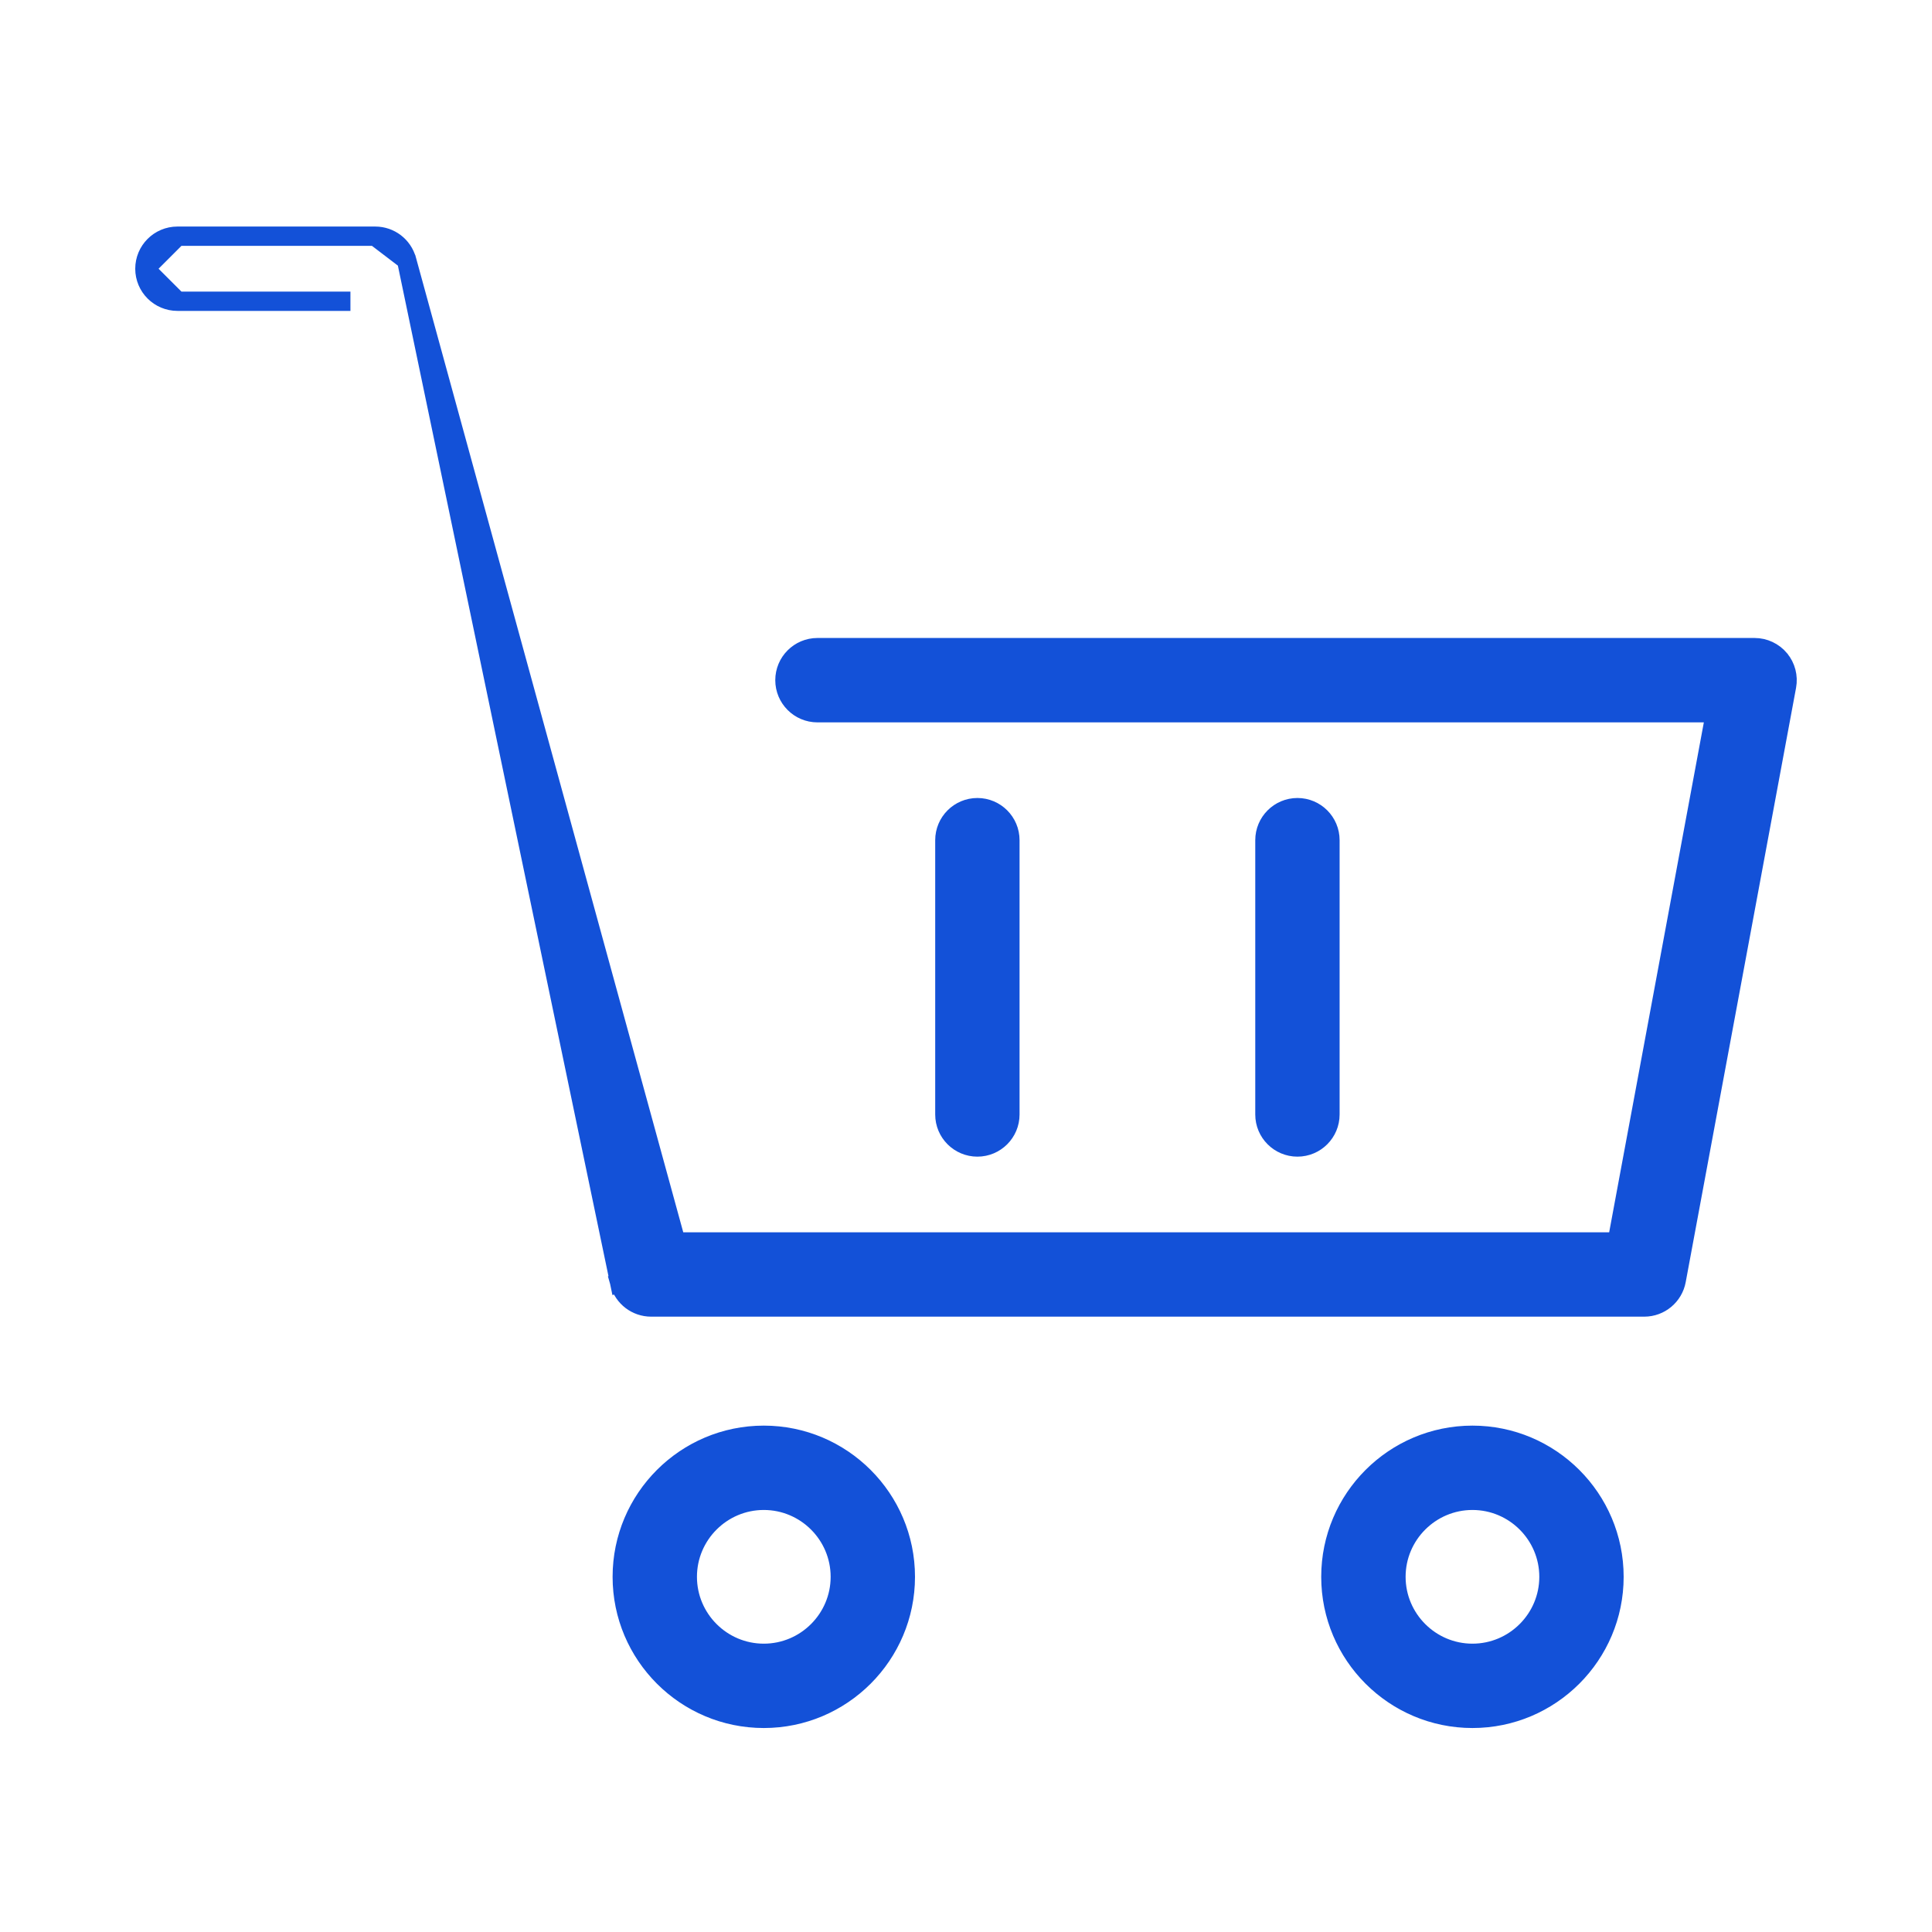
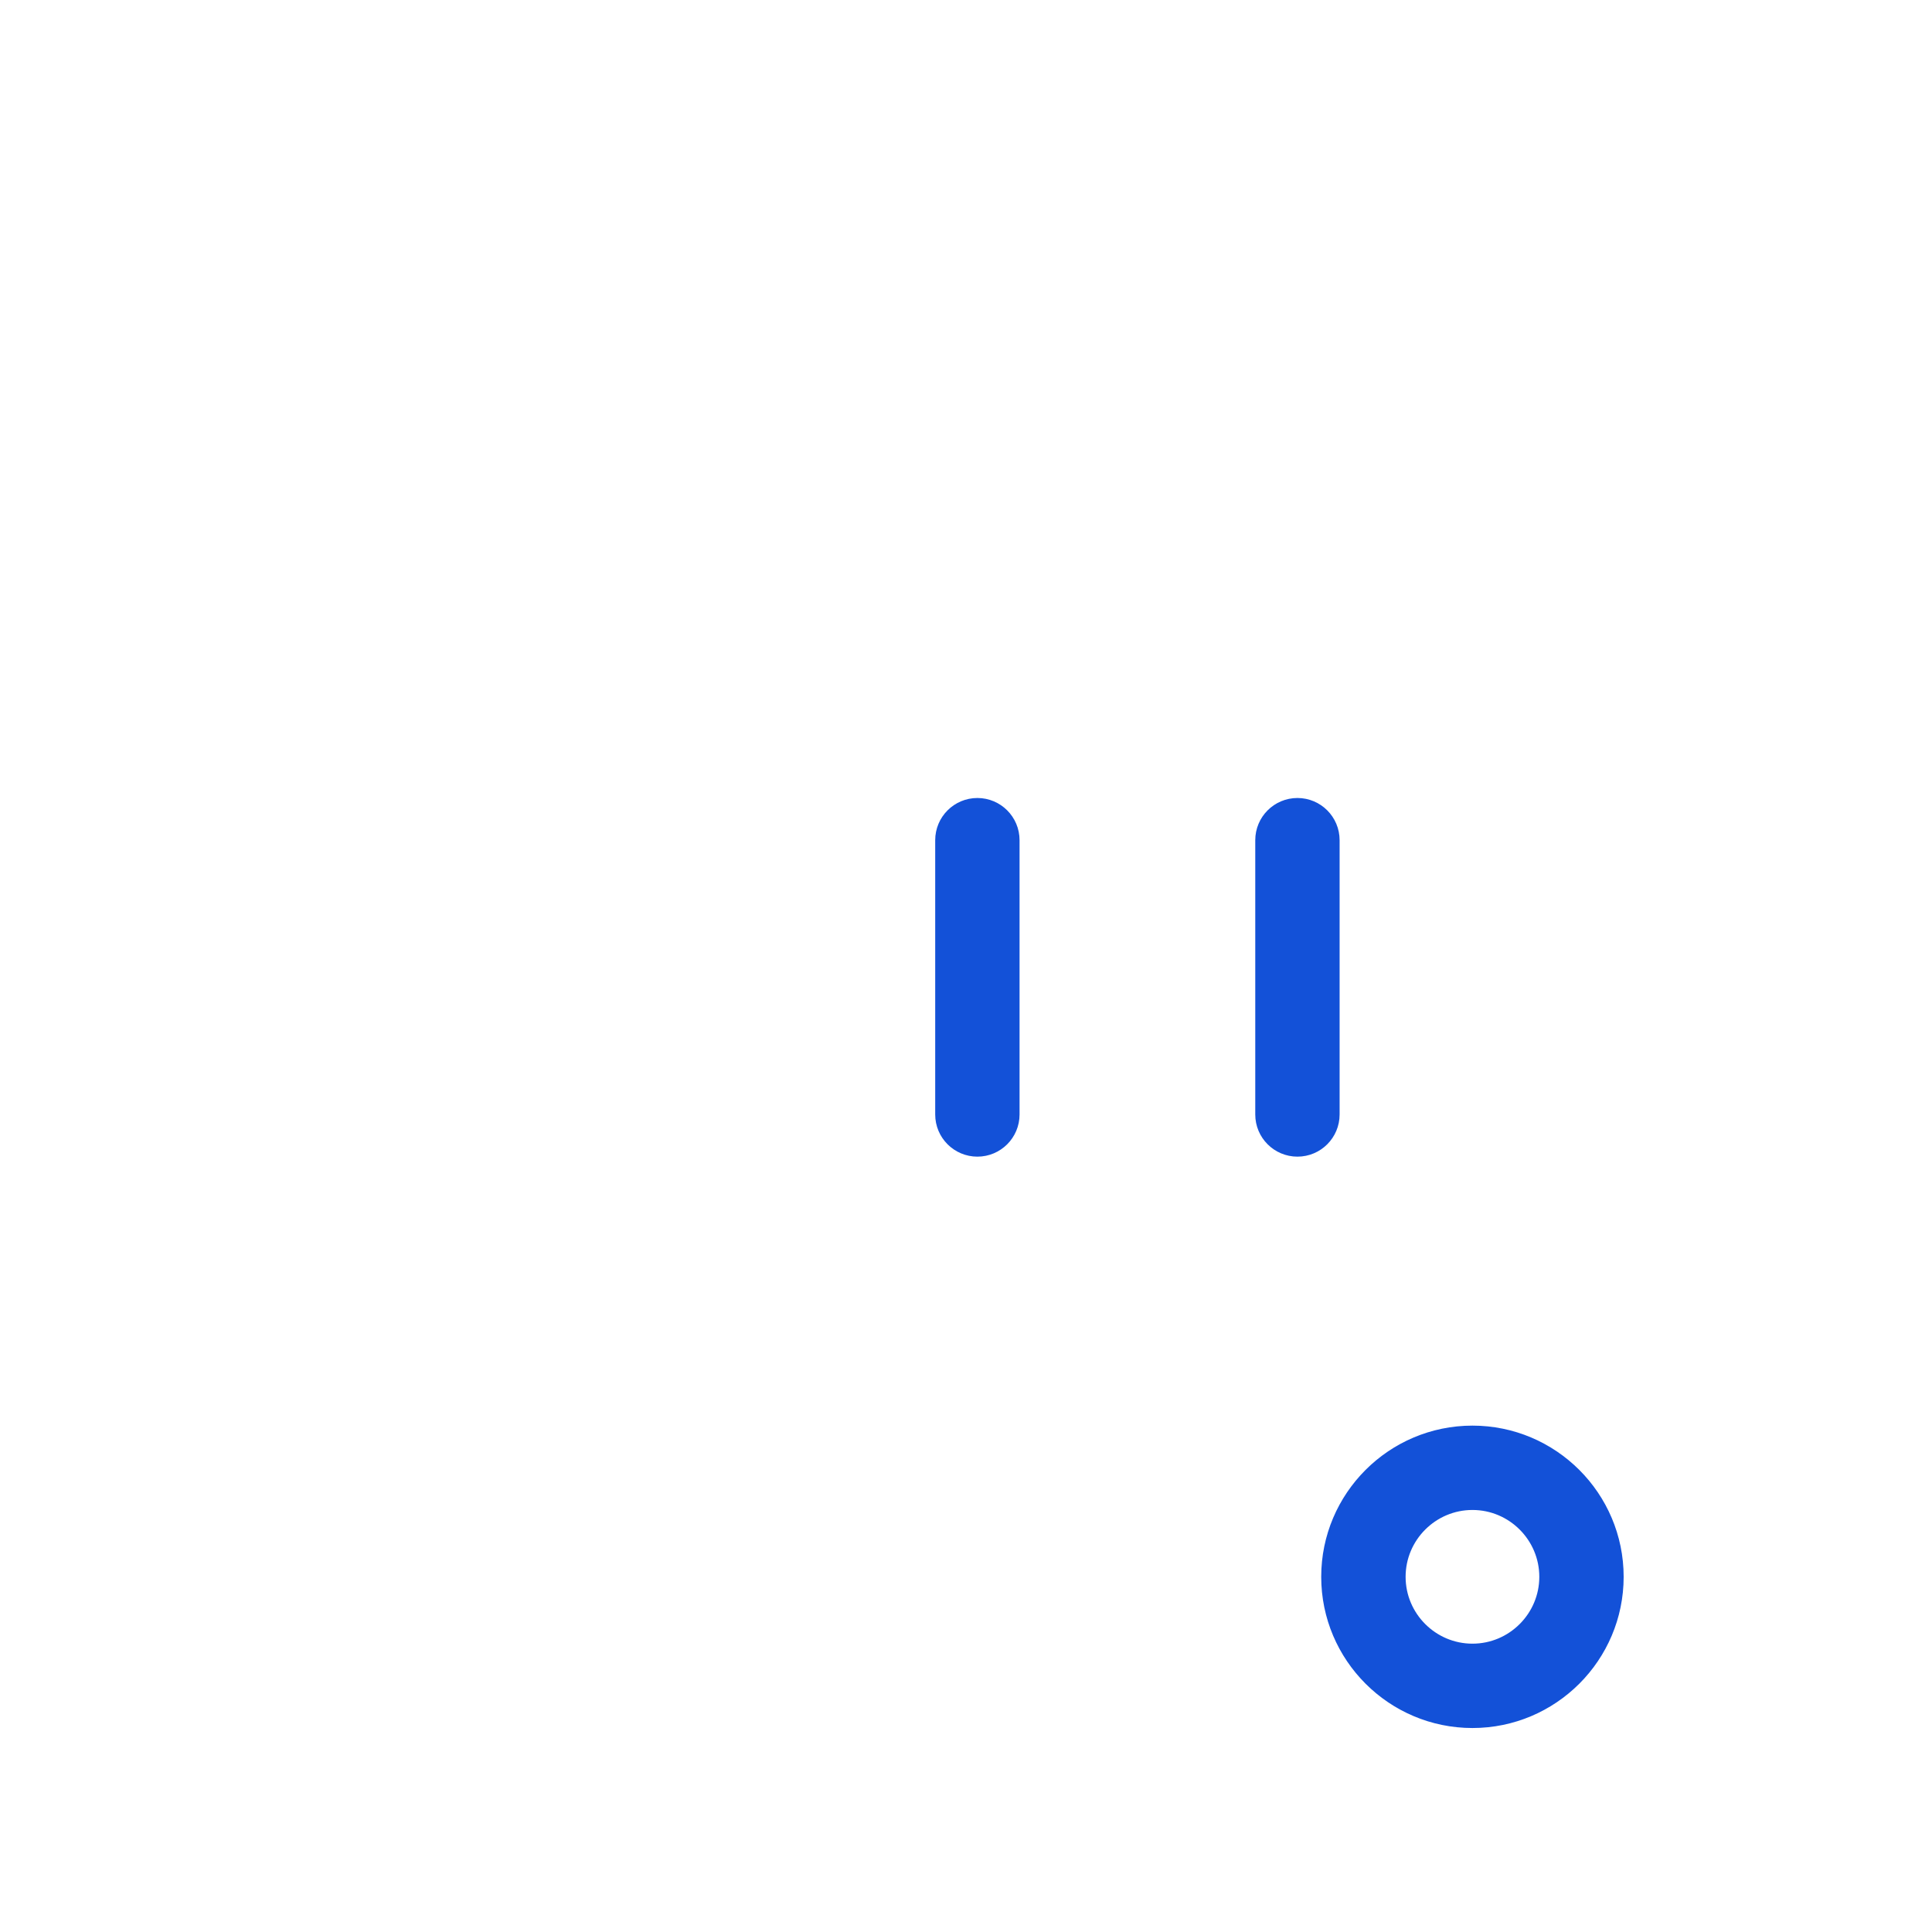
<svg xmlns="http://www.w3.org/2000/svg" width="50" height="50" viewBox="0 0 50 50" fill="none">
-   <path d="M10.523 6.732L10.524 6.733L17.492 32.142H41.853L44.396 18.445H21.155C20.691 18.445 20.314 18.067 20.314 17.603C20.314 17.138 20.691 16.761 21.155 16.761H45.409C45.659 16.761 45.896 16.873 46.057 17.065L46.058 17.067C46.216 17.258 46.281 17.511 46.236 17.756L46.236 17.756L43.38 33.137C43.306 33.535 42.959 33.825 42.553 33.825H16.851C16.473 33.825 16.14 33.573 16.04 33.206L16.04 33.206L16.281 33.14L16.04 33.205L10.523 6.732ZM10.523 6.732C10.422 6.366 10.091 6.113 9.711 6.113M10.523 6.732L9.711 6.113M9.711 6.113H4.592M9.711 6.113H4.592M4.592 6.113C4.127 6.113 3.75 6.49 3.75 6.955M4.592 6.113L3.75 6.955M3.75 6.955C3.75 7.419 4.127 7.796 4.592 7.796M3.75 6.955L4.592 7.796M4.592 7.796H9.069H4.592Z" fill="#1351D8" stroke="#1351D8" stroke-width="0.5" />
-   <path d="M23.43 40.808C23.43 38.787 21.787 37.145 19.767 37.145C17.746 37.145 16.104 38.787 16.104 40.808C16.104 42.828 17.746 44.471 19.767 44.471C21.787 44.471 23.43 42.828 23.43 40.808ZM17.787 40.808C17.787 39.717 18.676 38.828 19.767 38.828C20.858 38.828 21.747 39.717 21.747 40.808C21.747 41.899 20.858 42.788 19.767 42.788C18.676 42.788 17.787 41.899 17.787 40.808Z" fill="#1351D8" stroke="#1351D8" stroke-width="0.5" />
  <path d="M38.107 37.145C36.086 37.145 34.443 38.787 34.443 40.808C34.443 42.828 36.086 44.471 38.107 44.471C40.127 44.471 41.77 42.828 41.77 40.808C41.77 38.787 40.127 37.145 38.107 37.145ZM38.107 42.788C37.016 42.788 36.127 41.899 36.127 40.808C36.127 39.717 37.016 38.828 38.107 38.828C39.198 38.828 40.087 39.717 40.087 40.808C40.087 41.899 39.198 42.788 38.107 42.788Z" fill="#1351D8" stroke="#1351D8" stroke-width="0.5" />
-   <path d="M26.136 28.843V21.744C26.136 21.279 25.759 20.902 25.295 20.902C24.83 20.902 24.453 21.279 24.453 21.744V28.843C24.453 29.307 24.83 29.684 25.295 29.684C25.759 29.684 26.136 29.307 26.136 28.843Z" fill="#1351D8" stroke="#1351D8" stroke-width="0.5" />
+   <path d="M26.136 28.843V21.744C26.136 21.279 25.759 20.902 25.295 20.902C24.83 20.902 24.453 21.279 24.453 21.744V28.843C24.453 29.307 24.83 29.684 25.295 29.684C25.759 29.684 26.136 29.307 26.136 28.843" fill="#1351D8" stroke="#1351D8" stroke-width="0.5" />
  <path d="M34.419 28.843V21.744C34.419 21.279 34.042 20.902 33.578 20.902C33.113 20.902 32.736 21.279 32.736 21.744V28.843C32.736 29.307 33.113 29.684 33.578 29.684C34.042 29.684 34.419 29.307 34.419 28.843Z" fill="#1351D8" stroke="#1351D8" stroke-width="0.5" />
</svg>